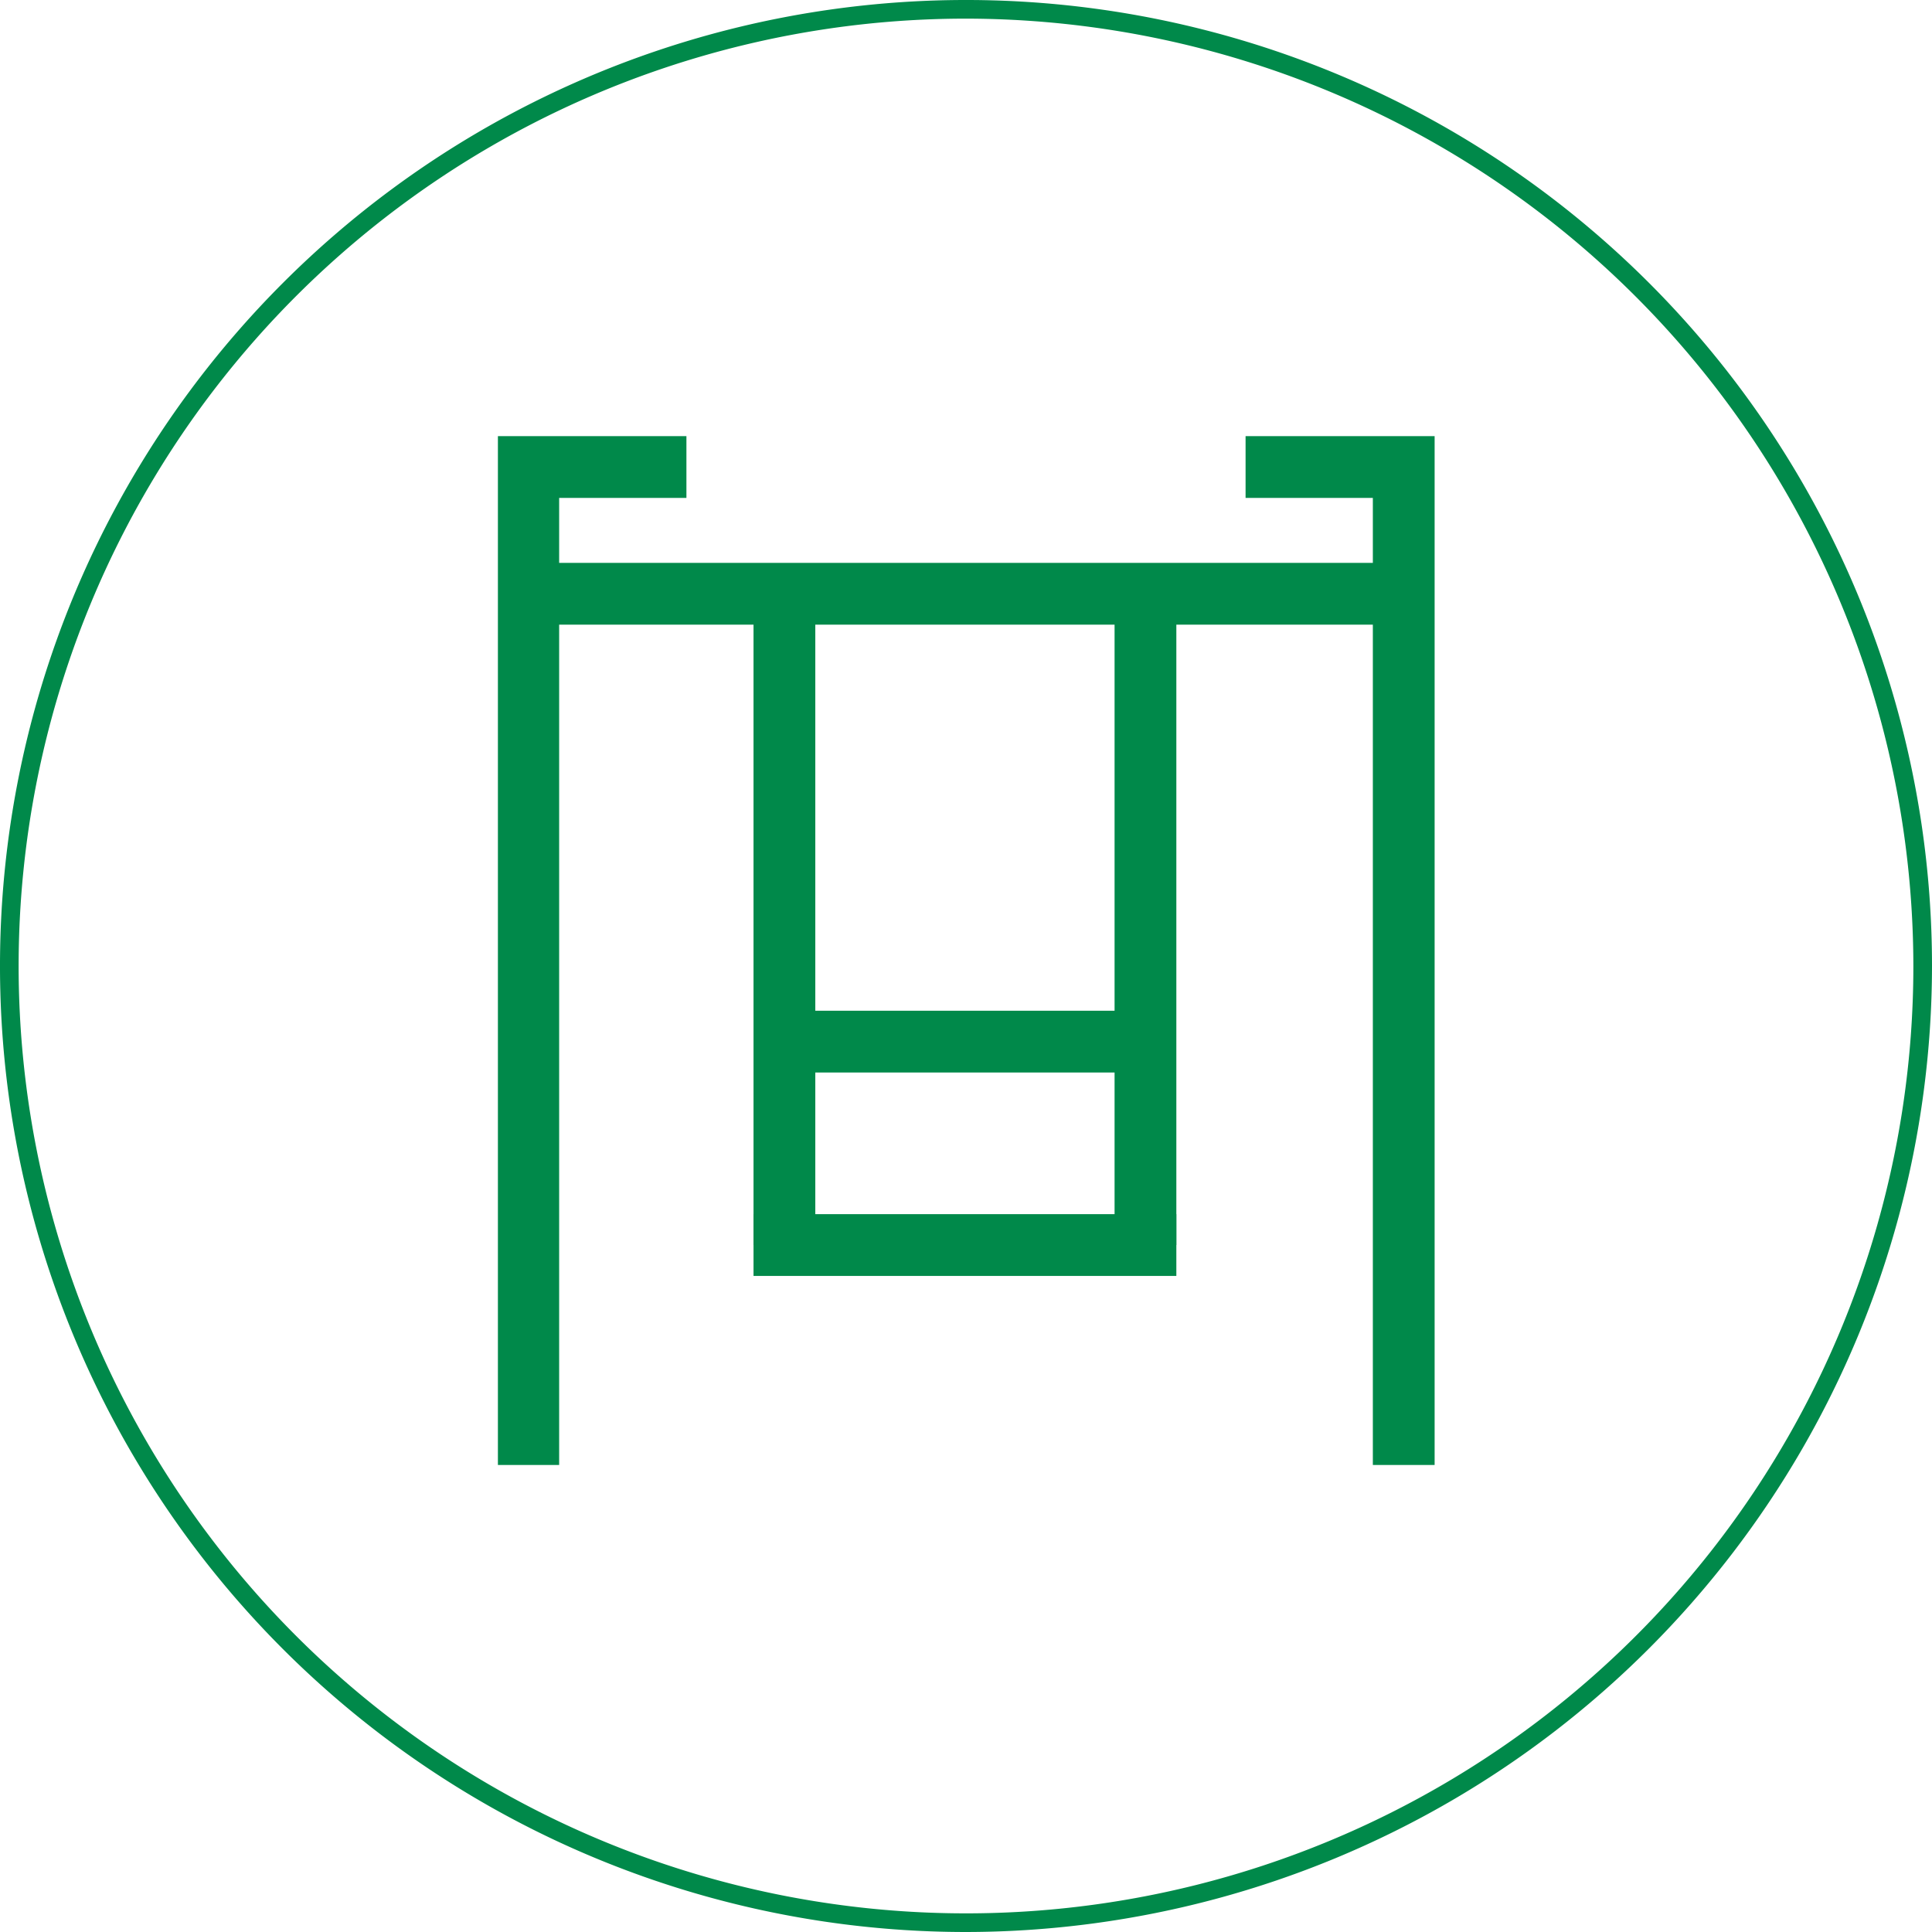
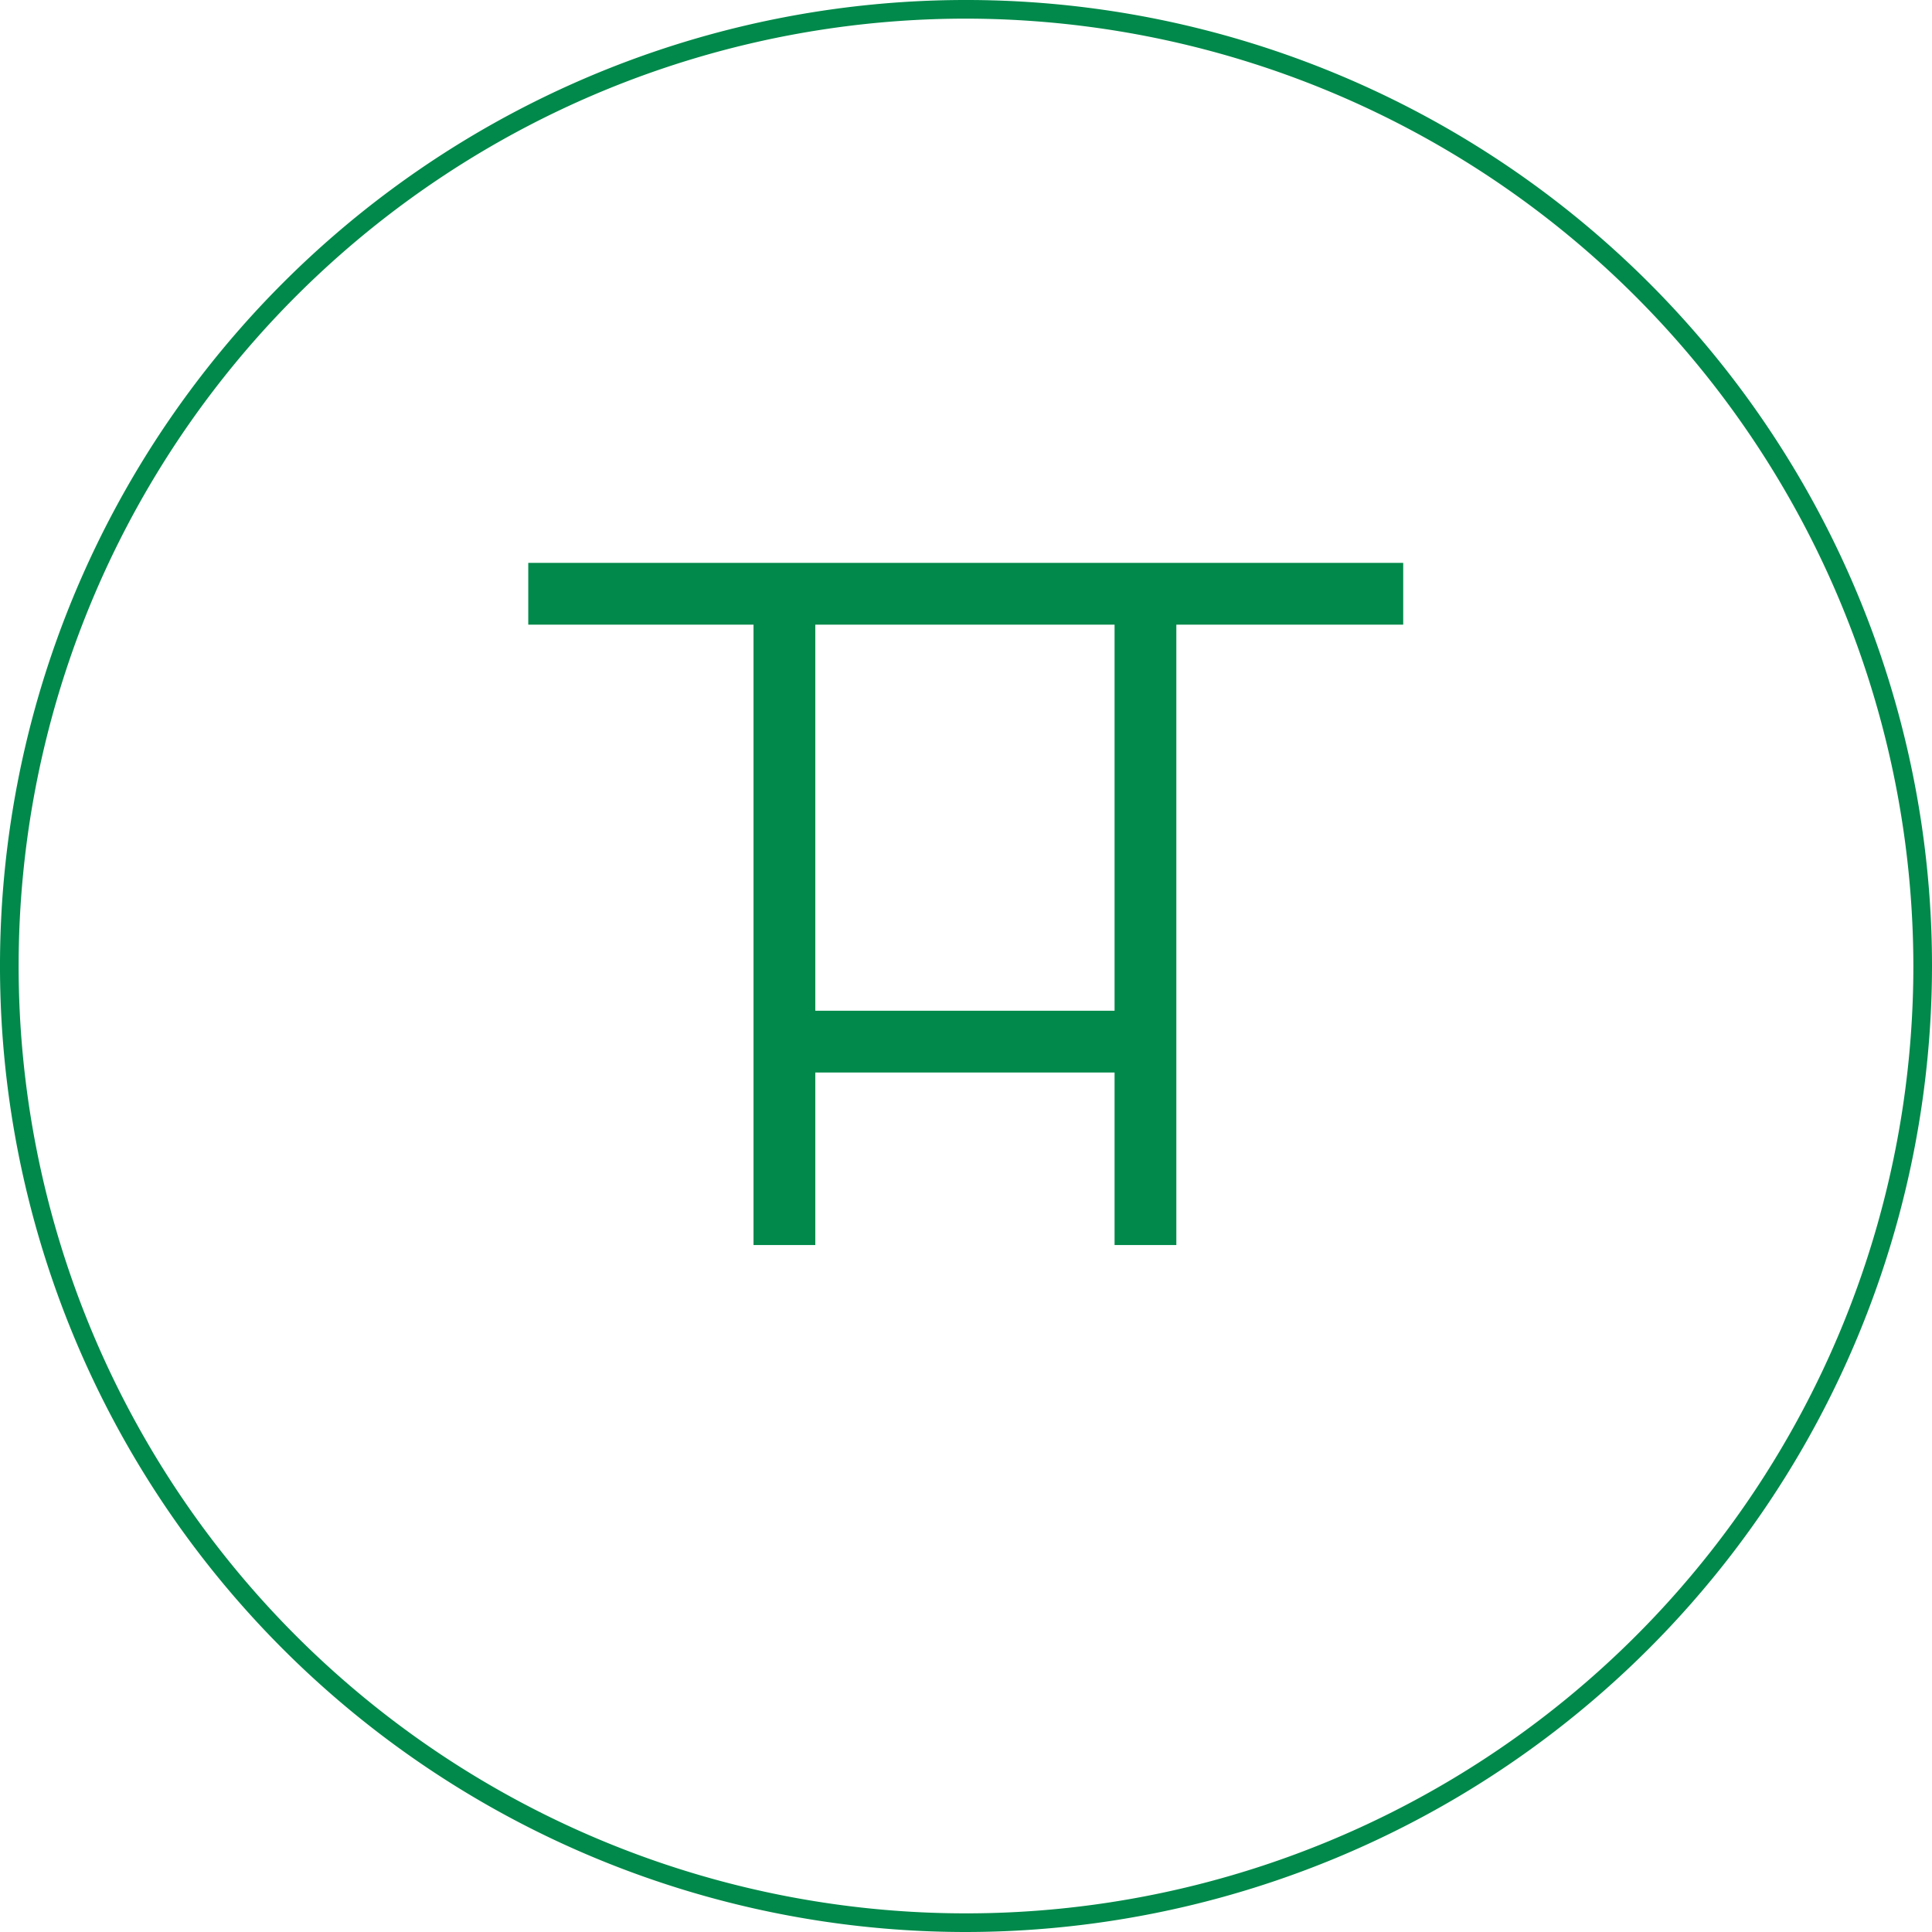
<svg xmlns="http://www.w3.org/2000/svg" viewBox="0 0 36.28 36.28">
  <title>Asset 9</title>
  <g id="Layer_2" data-name="Layer 2">
    <g id="Layer_1-2" data-name="Layer 1">
      <path d="M18.14,36.28A18.14,18.14,0,1,1,36.28,18.14,18.16,18.16,0,0,1,18.14,36.28Zm0-35.93A17.79,17.79,0,1,0,35.93,18.14,17.81,17.81,0,0,0,18.14.35Z" style="fill:#00894a" />
-       <polygon points="10.5 27.51 9.35 27.51 9.35 8.19 12.89 8.19 12.89 9.35 10.5 9.35 10.5 27.51" style="fill:#00894a" />
-       <polygon points="26.94 27.51 25.78 27.51 25.78 9.35 23.39 9.35 23.39 8.19 26.94 8.19 26.94 27.51" style="fill:#00894a" />
      <rect x="9.92" y="10.57" width="16.43" height="1.16" style="fill:#00894a" />
      <rect x="14.15" y="11.15" width="1.16" height="12.23" style="fill:#00894a" />
      <rect x="20.93" y="11.15" width="1.16" height="12.23" style="fill:#00894a" />
      <rect x="14.72" y="18.98" width="6.78" height="1.16" style="fill:#00894a" />
-       <rect x="14.15" y="22.8" width="7.94" height="1.16" style="fill:#00894a" />
    </g>
  </g>
</svg>